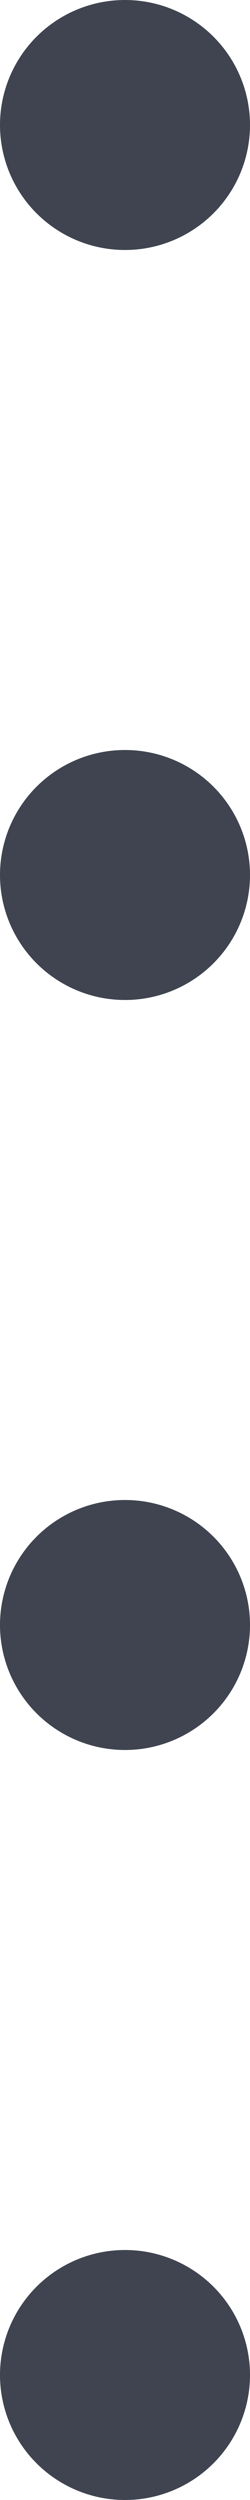
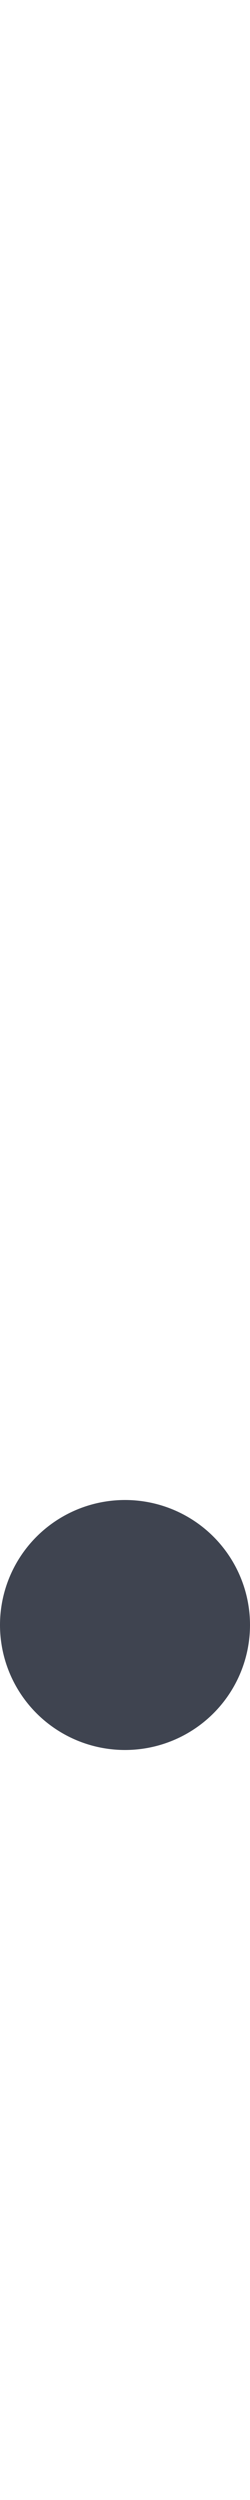
<svg xmlns="http://www.w3.org/2000/svg" width="3" height="30" viewBox="0 0 3 30" fill="none">
-   <circle cx="1.5" cy="1.5" r="1.5" fill="#3F4450" />
-   <circle cx="1.5" cy="10.5" r="1.5" fill="#3F4450" />
  <circle cx="1.5" cy="19.5" r="1.5" fill="#3F4450" />
-   <circle cx="1.5" cy="28.5" r="1.5" fill="#3F4450" />
</svg>